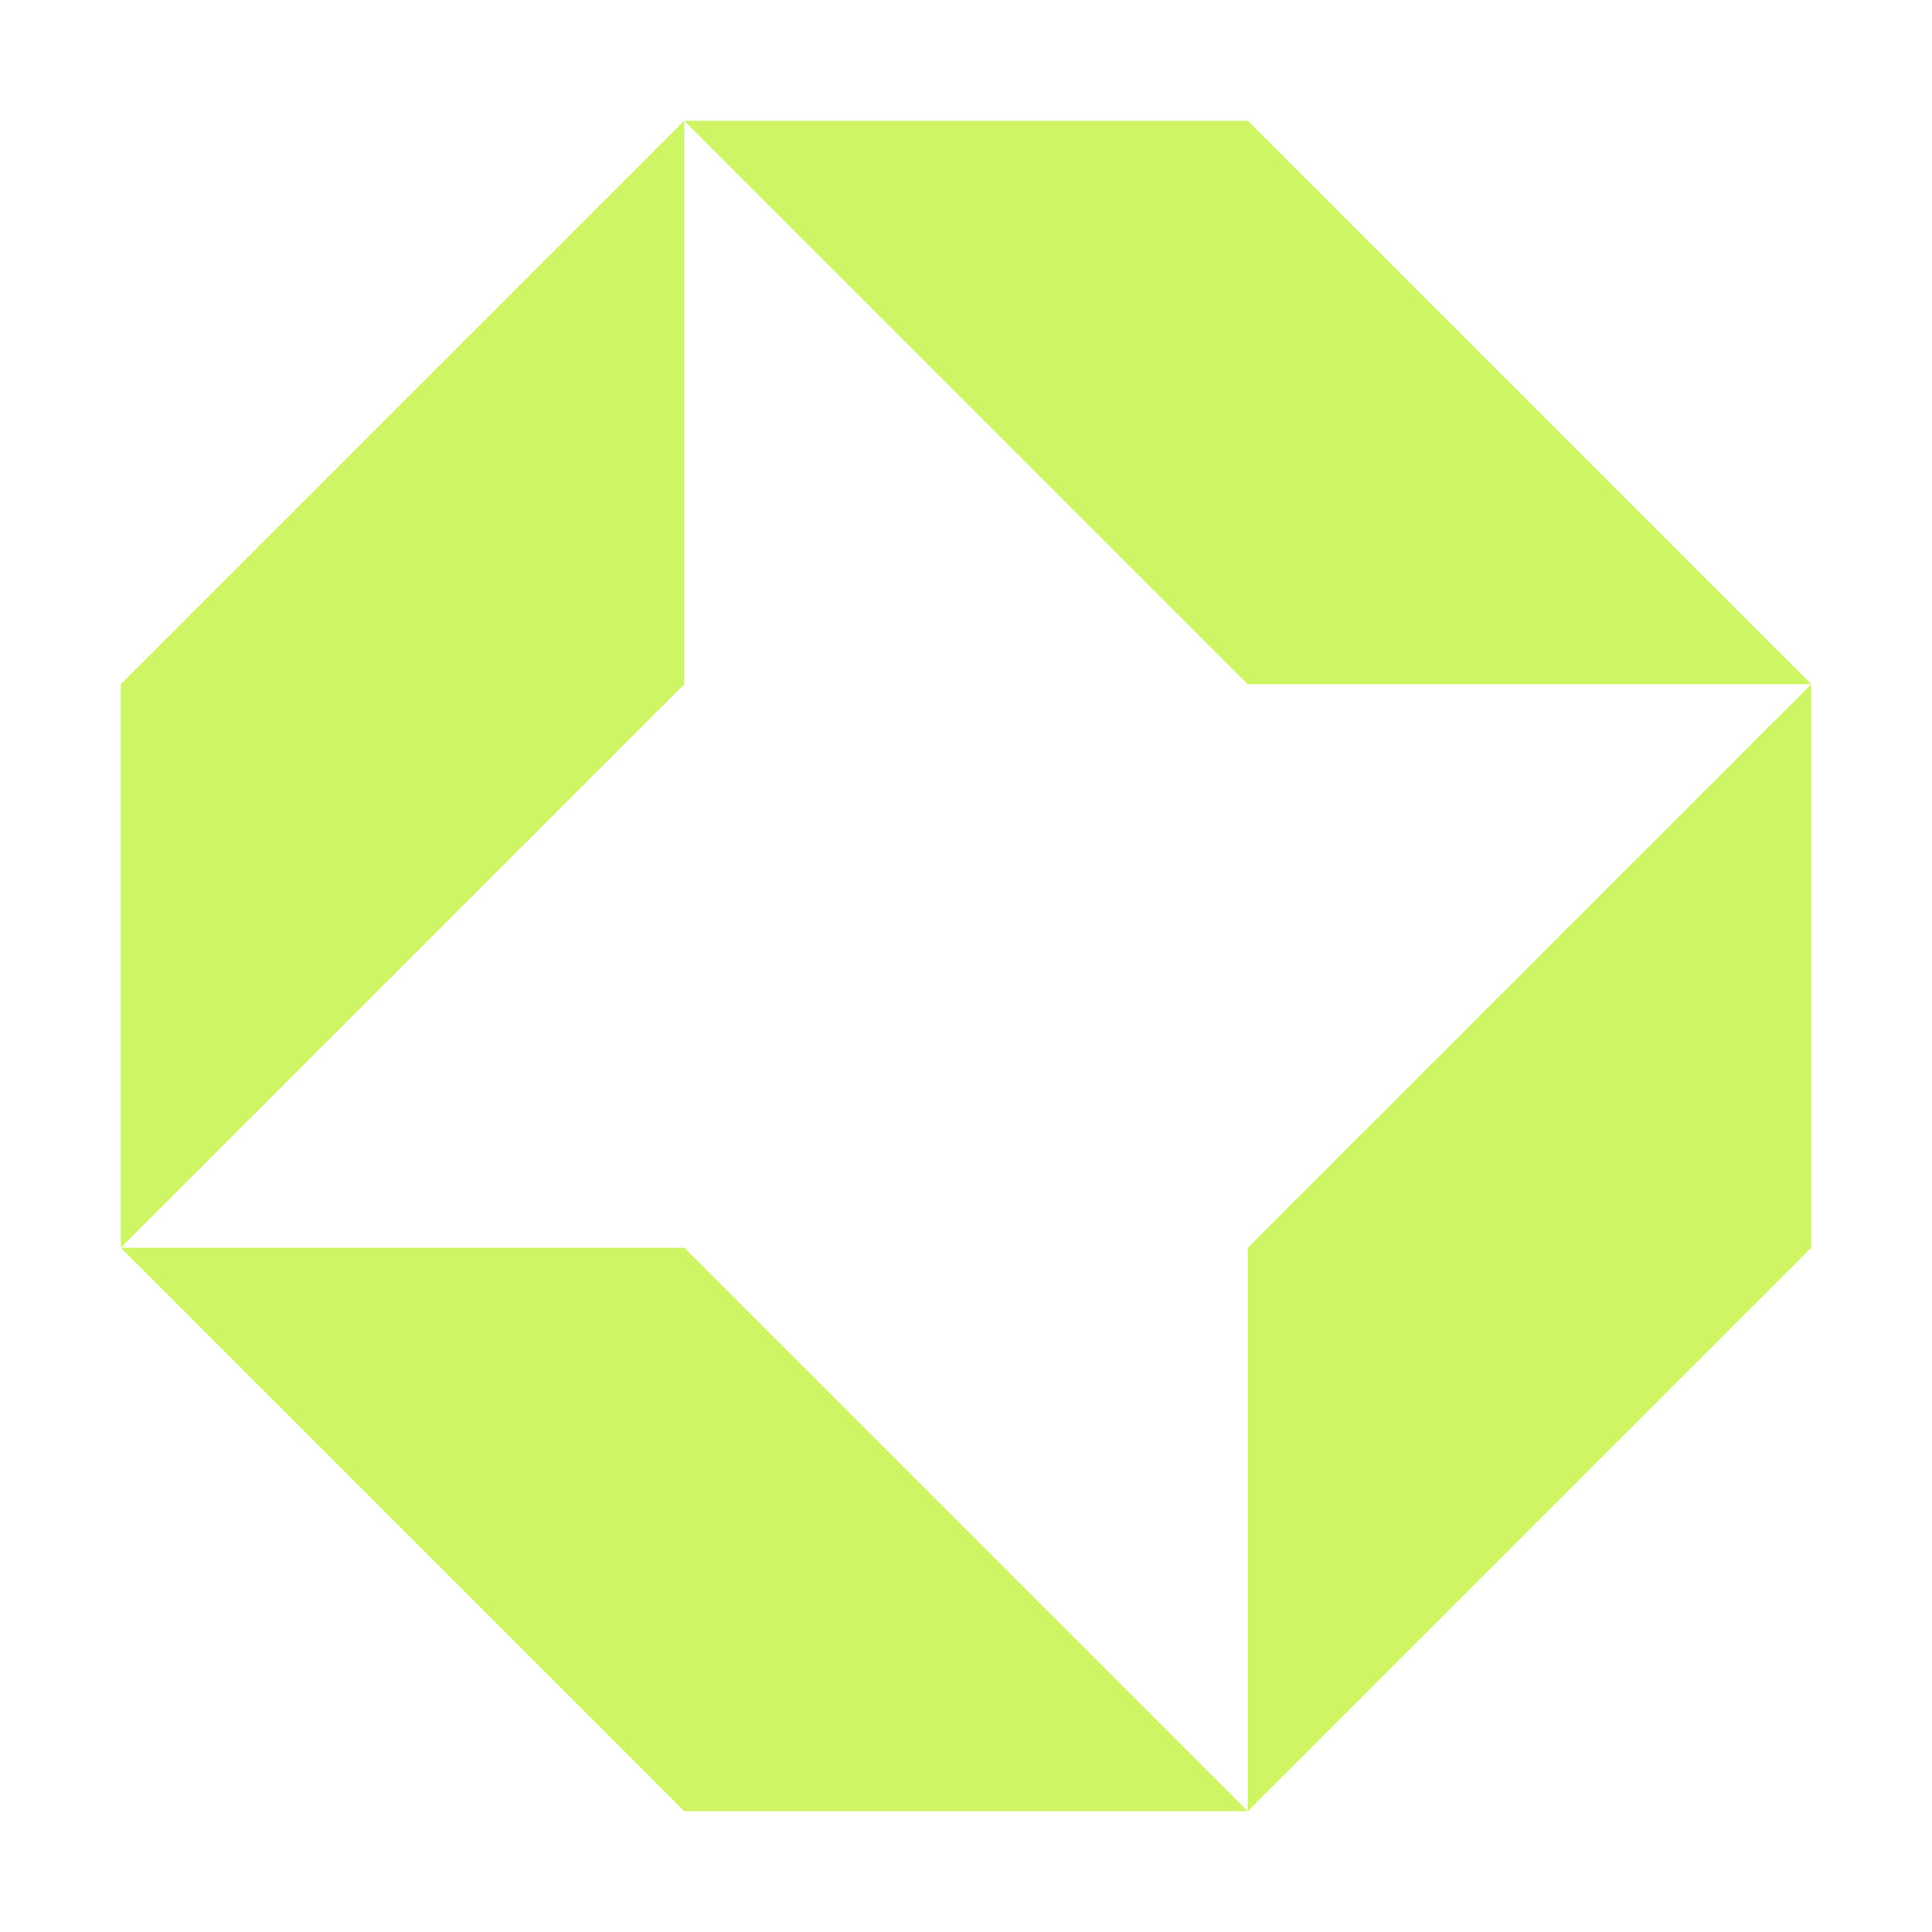
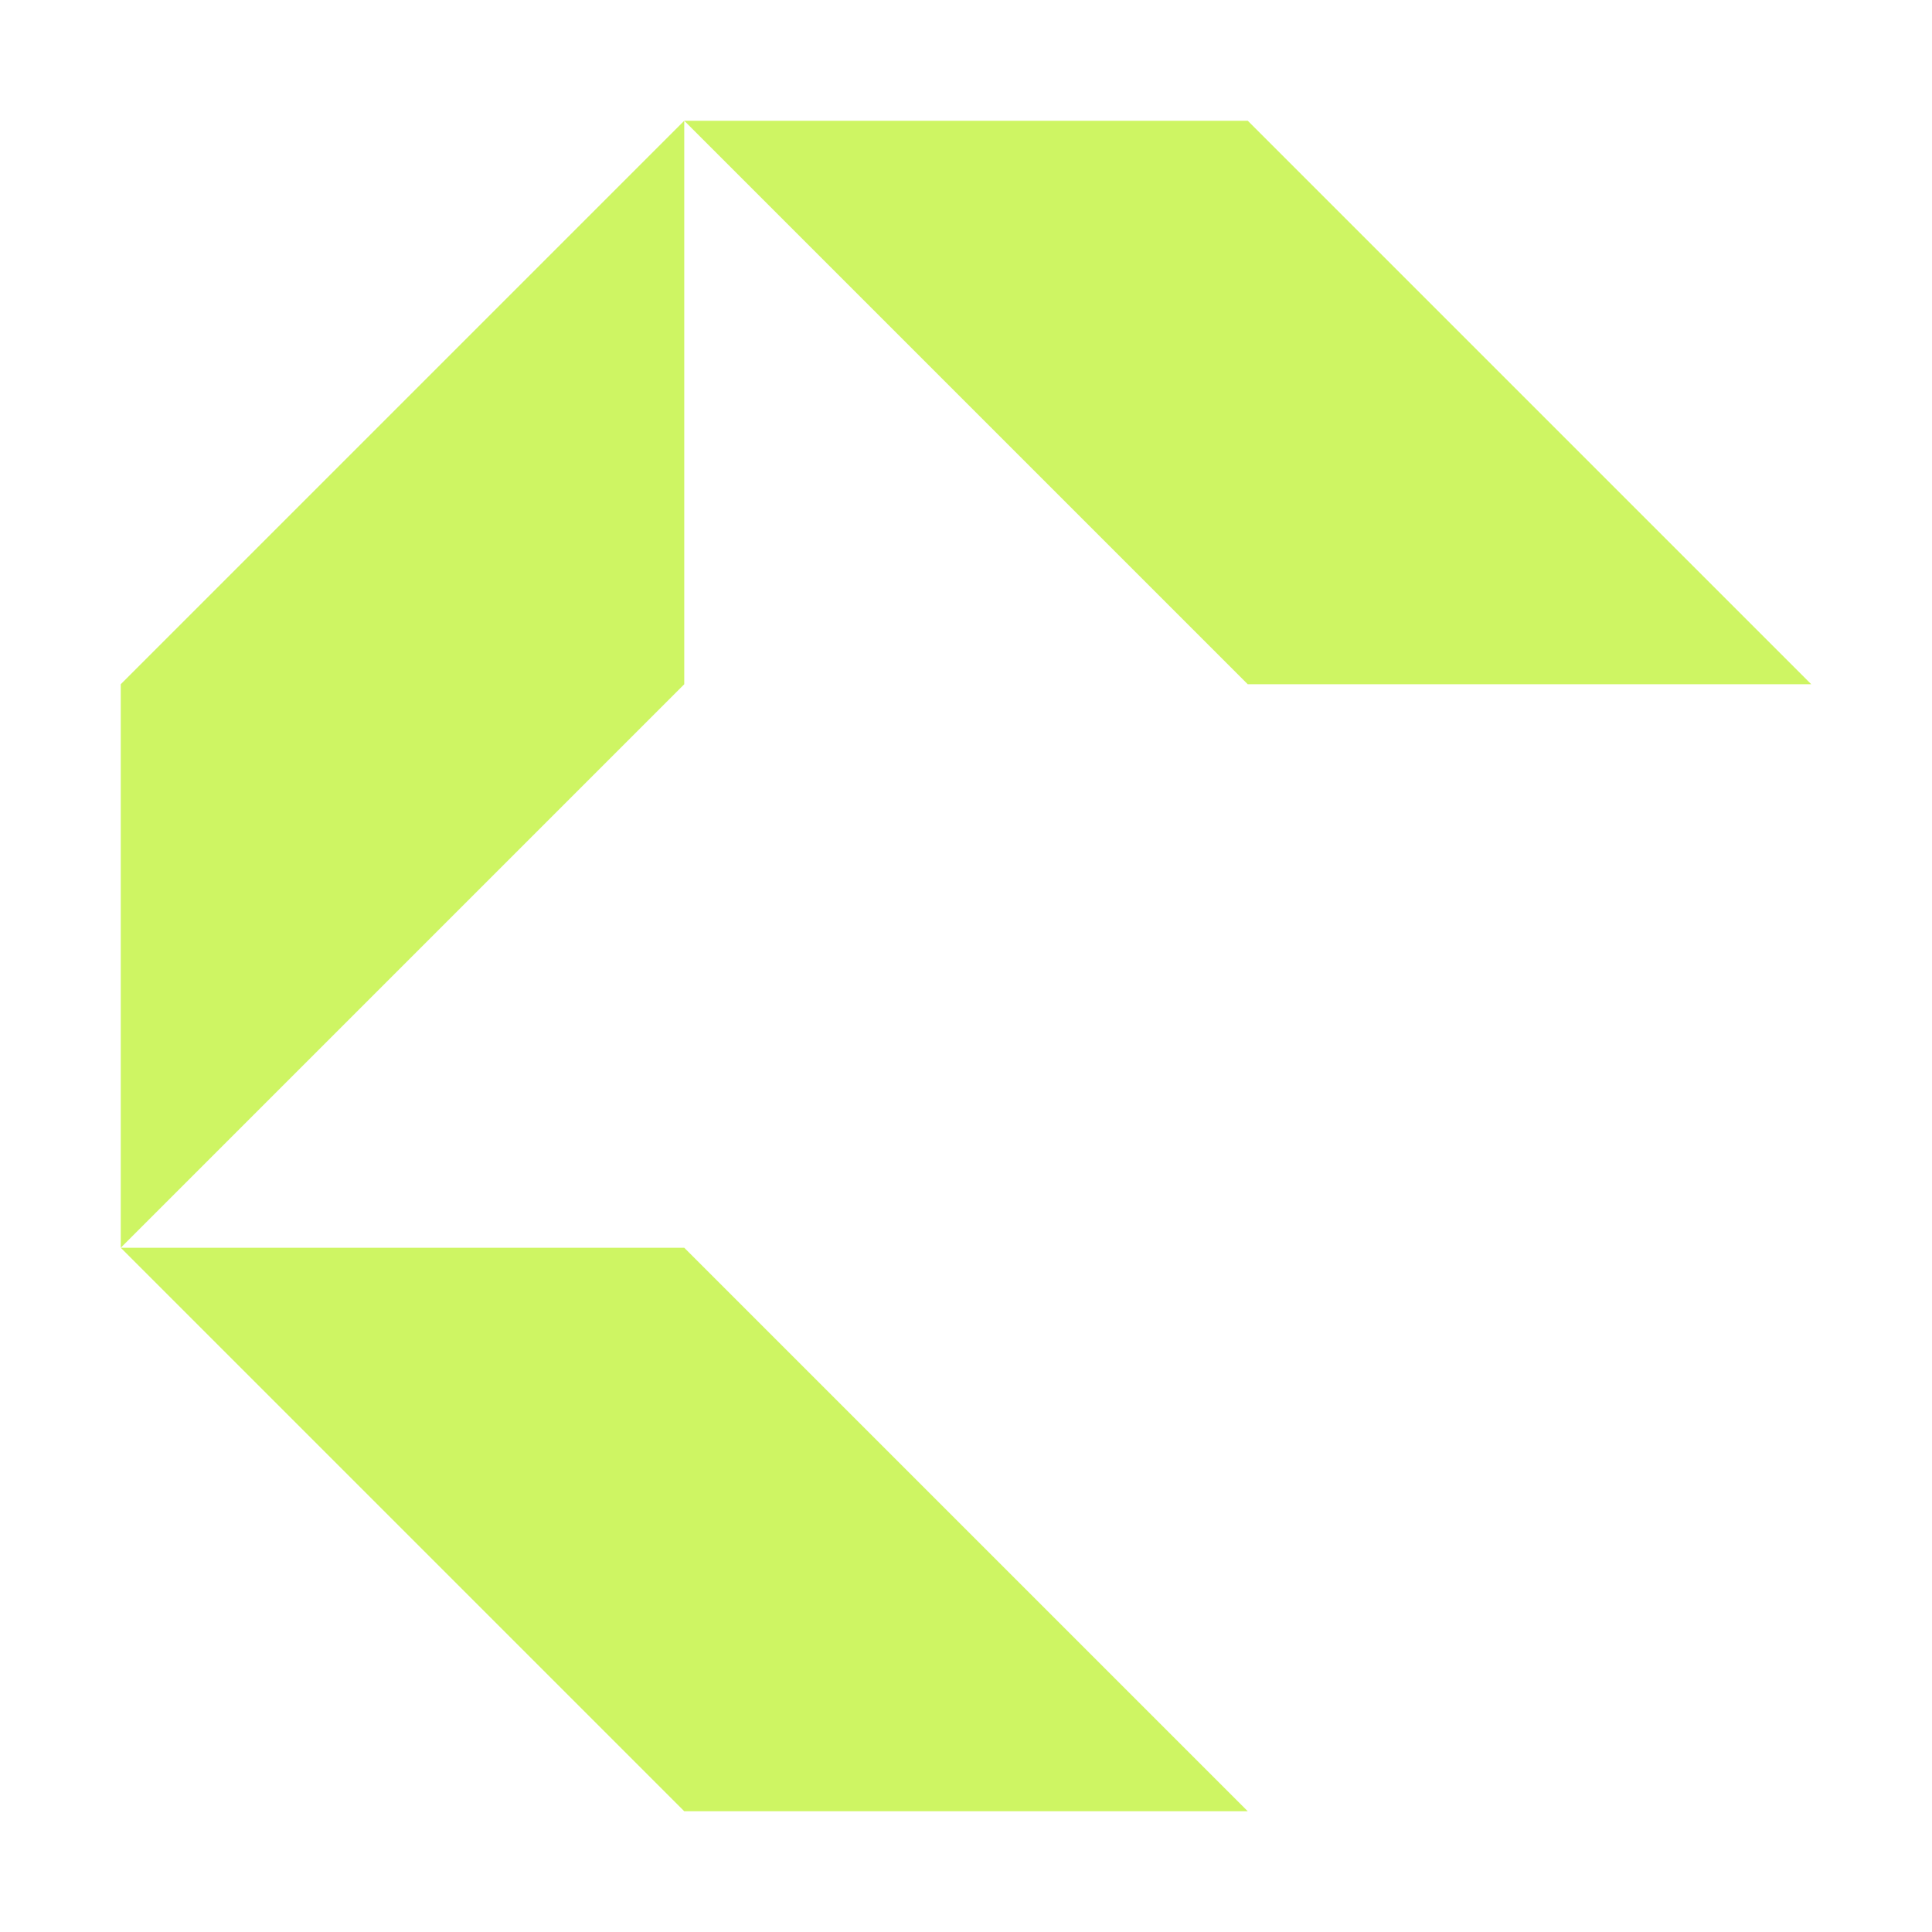
<svg xmlns="http://www.w3.org/2000/svg" width="48" height="48" viewBox="0 0 48 48" fill="none">
  <path d="M45 17H31L17 3H31L45 17Z" fill="#CEF563" />
-   <path d="M31 45V31L45 17V31L31 45Z" fill="#CEF563" />
  <path d="M3 31V17L17 3V17L3 31Z" fill="#CEF563" />
  <path d="M3 31L17 45H31L17 31H3Z" fill="#CEF563" />
</svg>